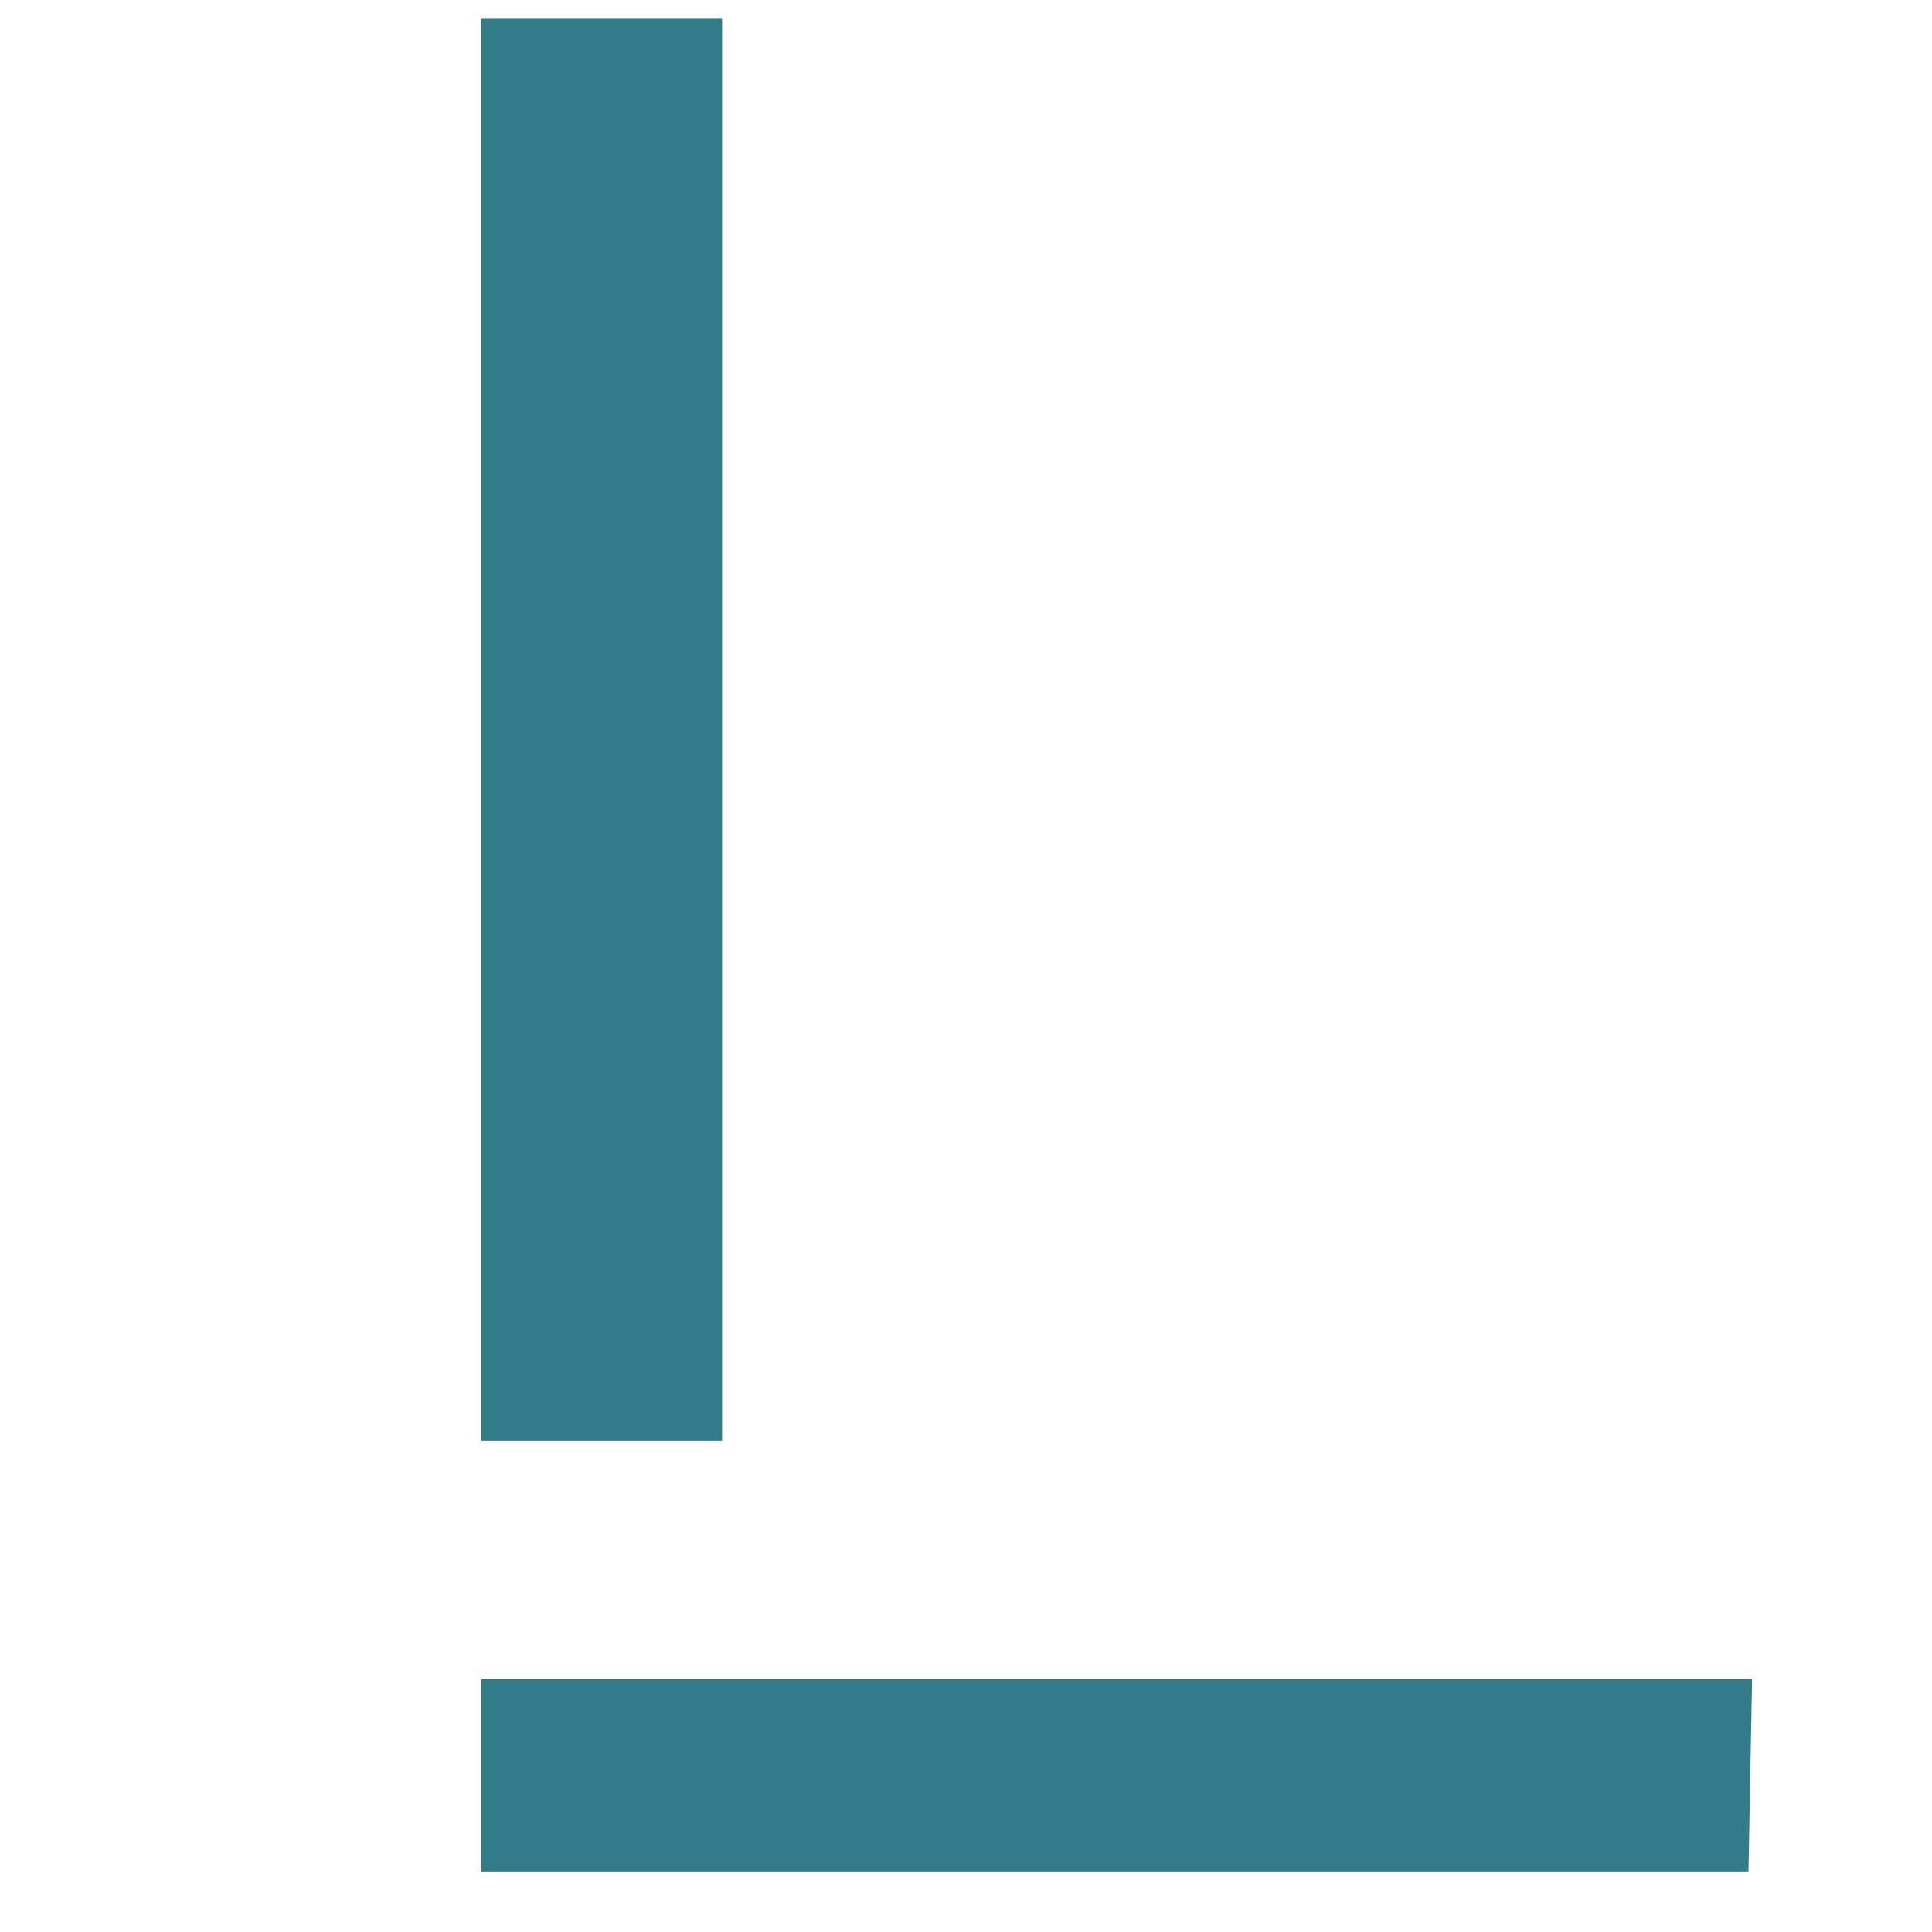
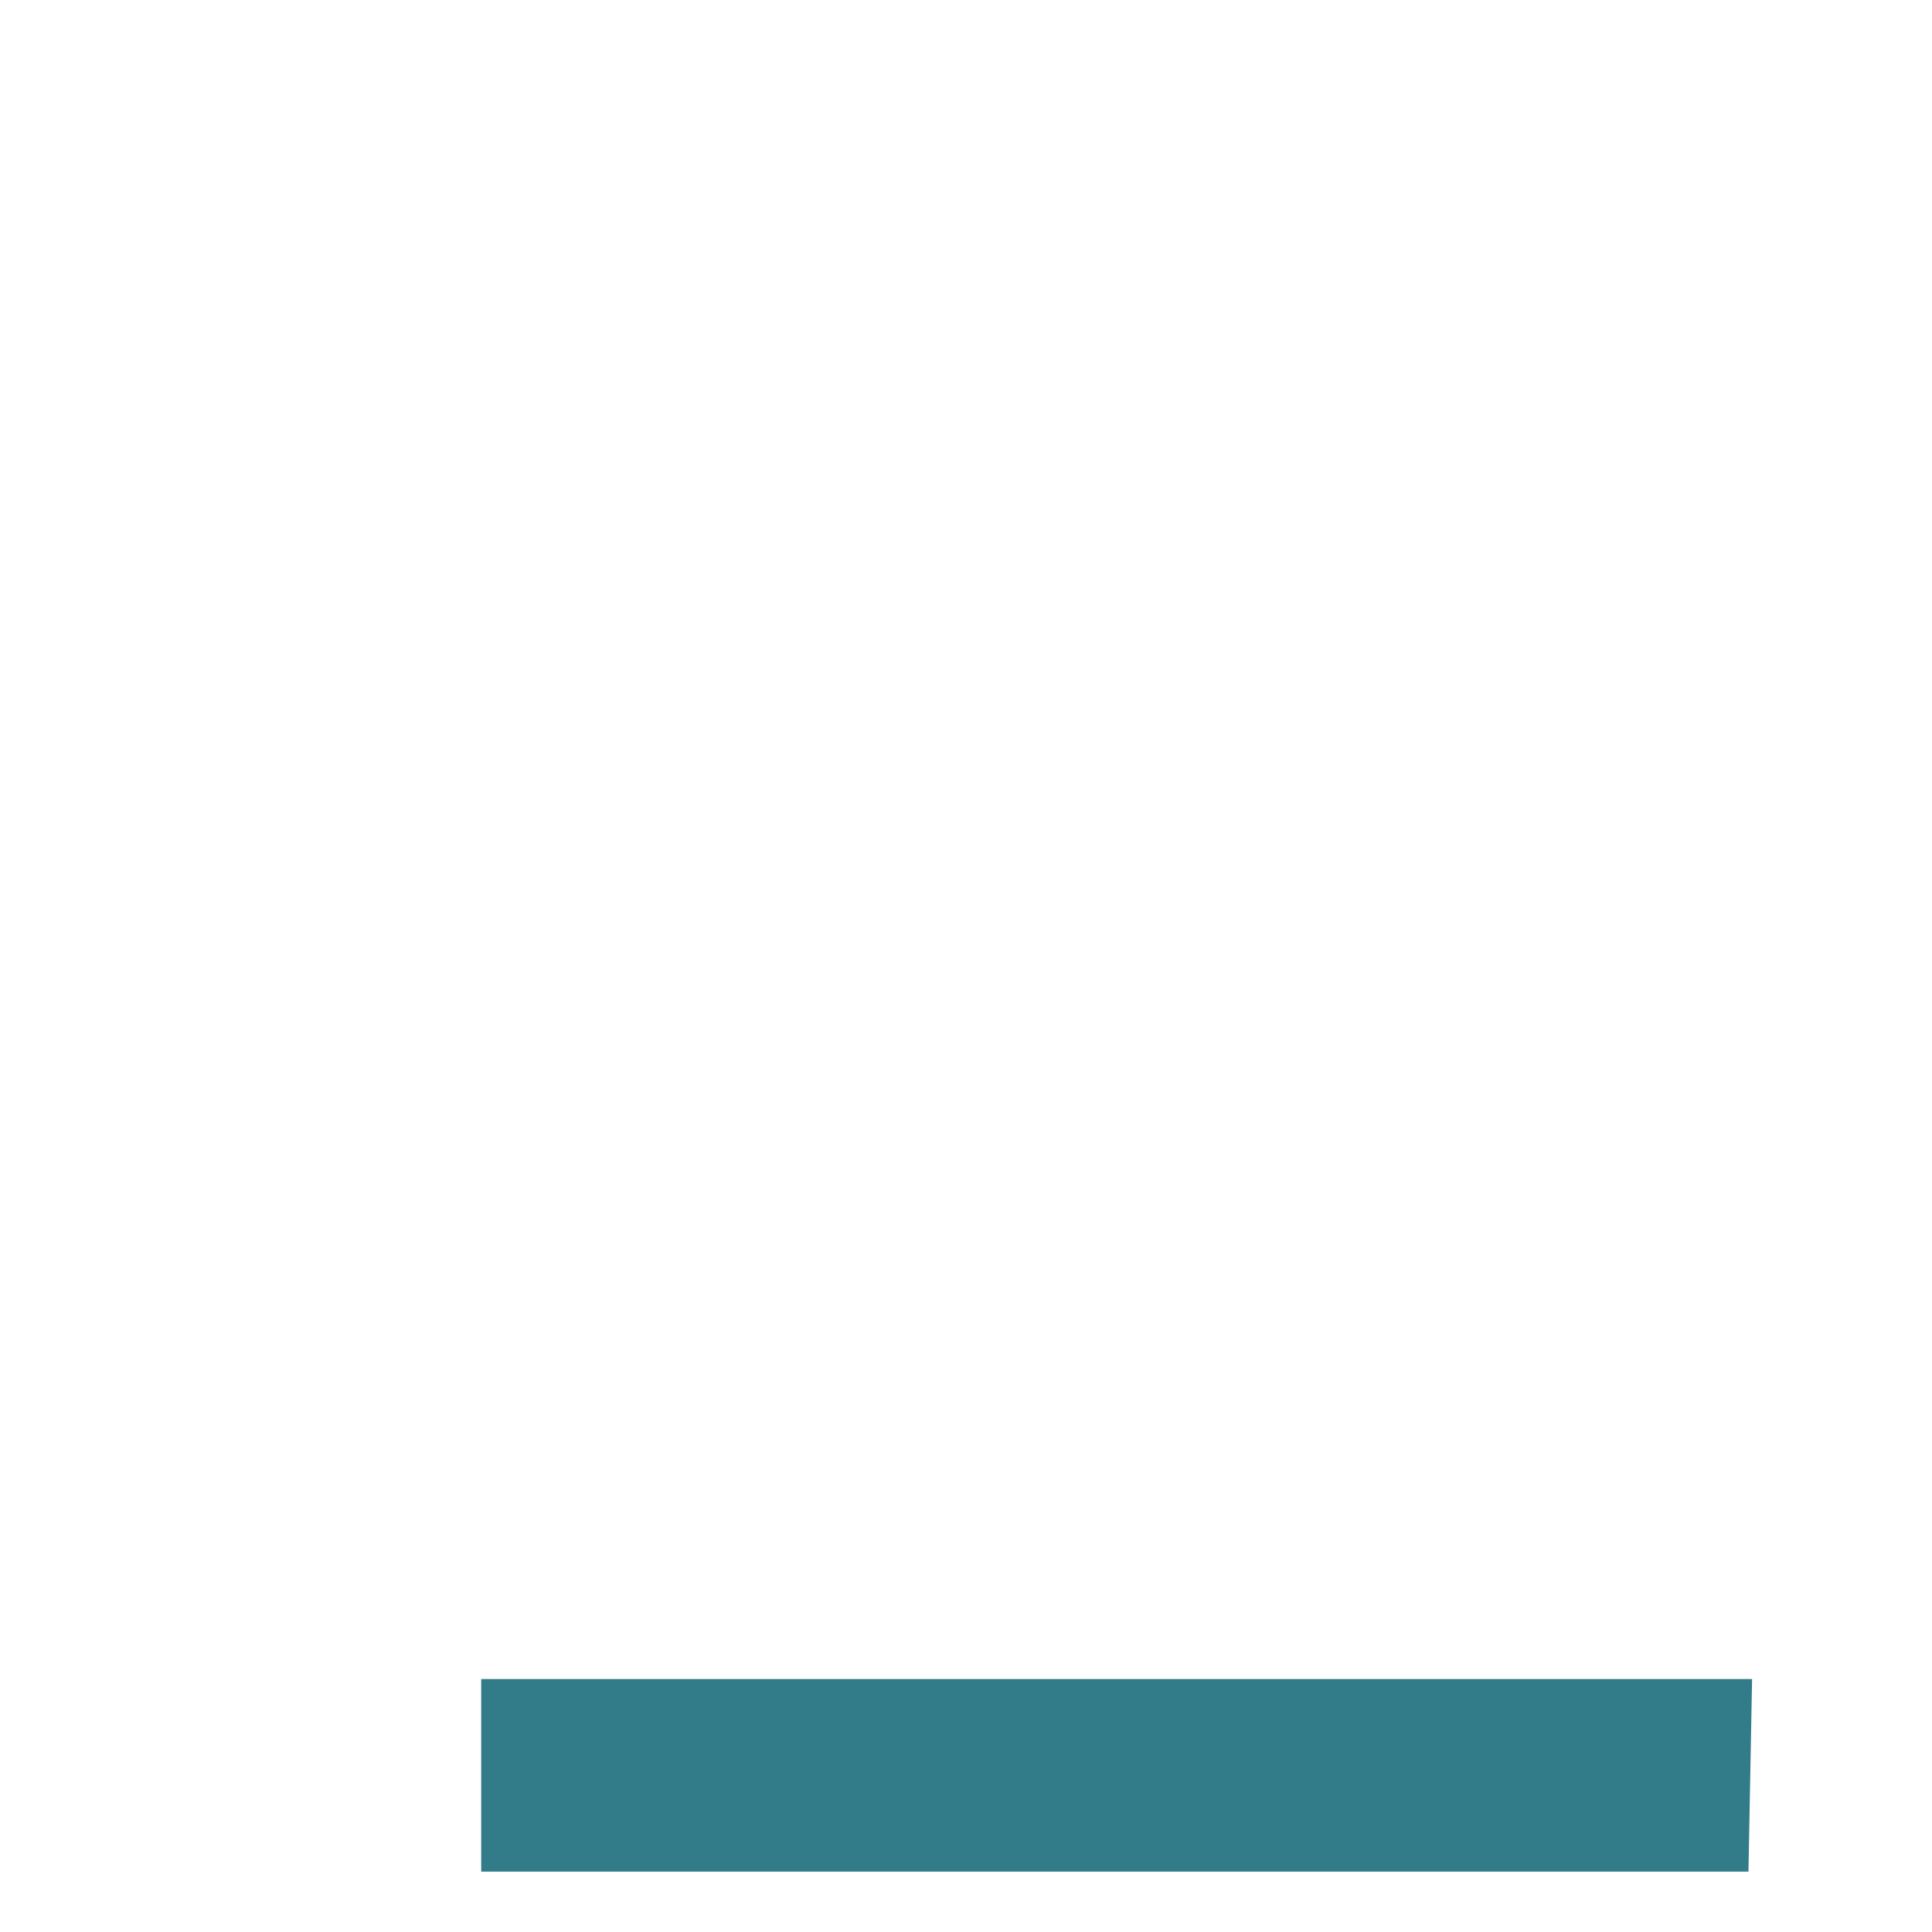
<svg xmlns="http://www.w3.org/2000/svg" id="Слой_1" x="0px" y="0px" viewBox="0 0 32 32" style="enable-background:new 0 0 32 32;" xml:space="preserve">
  <style type="text/css"> .st0{fill:#317C88;} </style>
  <g>
-     <rect x="7.97" y="0.3" class="st0" width="3.99" height="23.57" />
    <polygon class="st0" points="7.97,27.81 29.02,27.81 28.96,31 7.97,31 " />
  </g>
</svg>